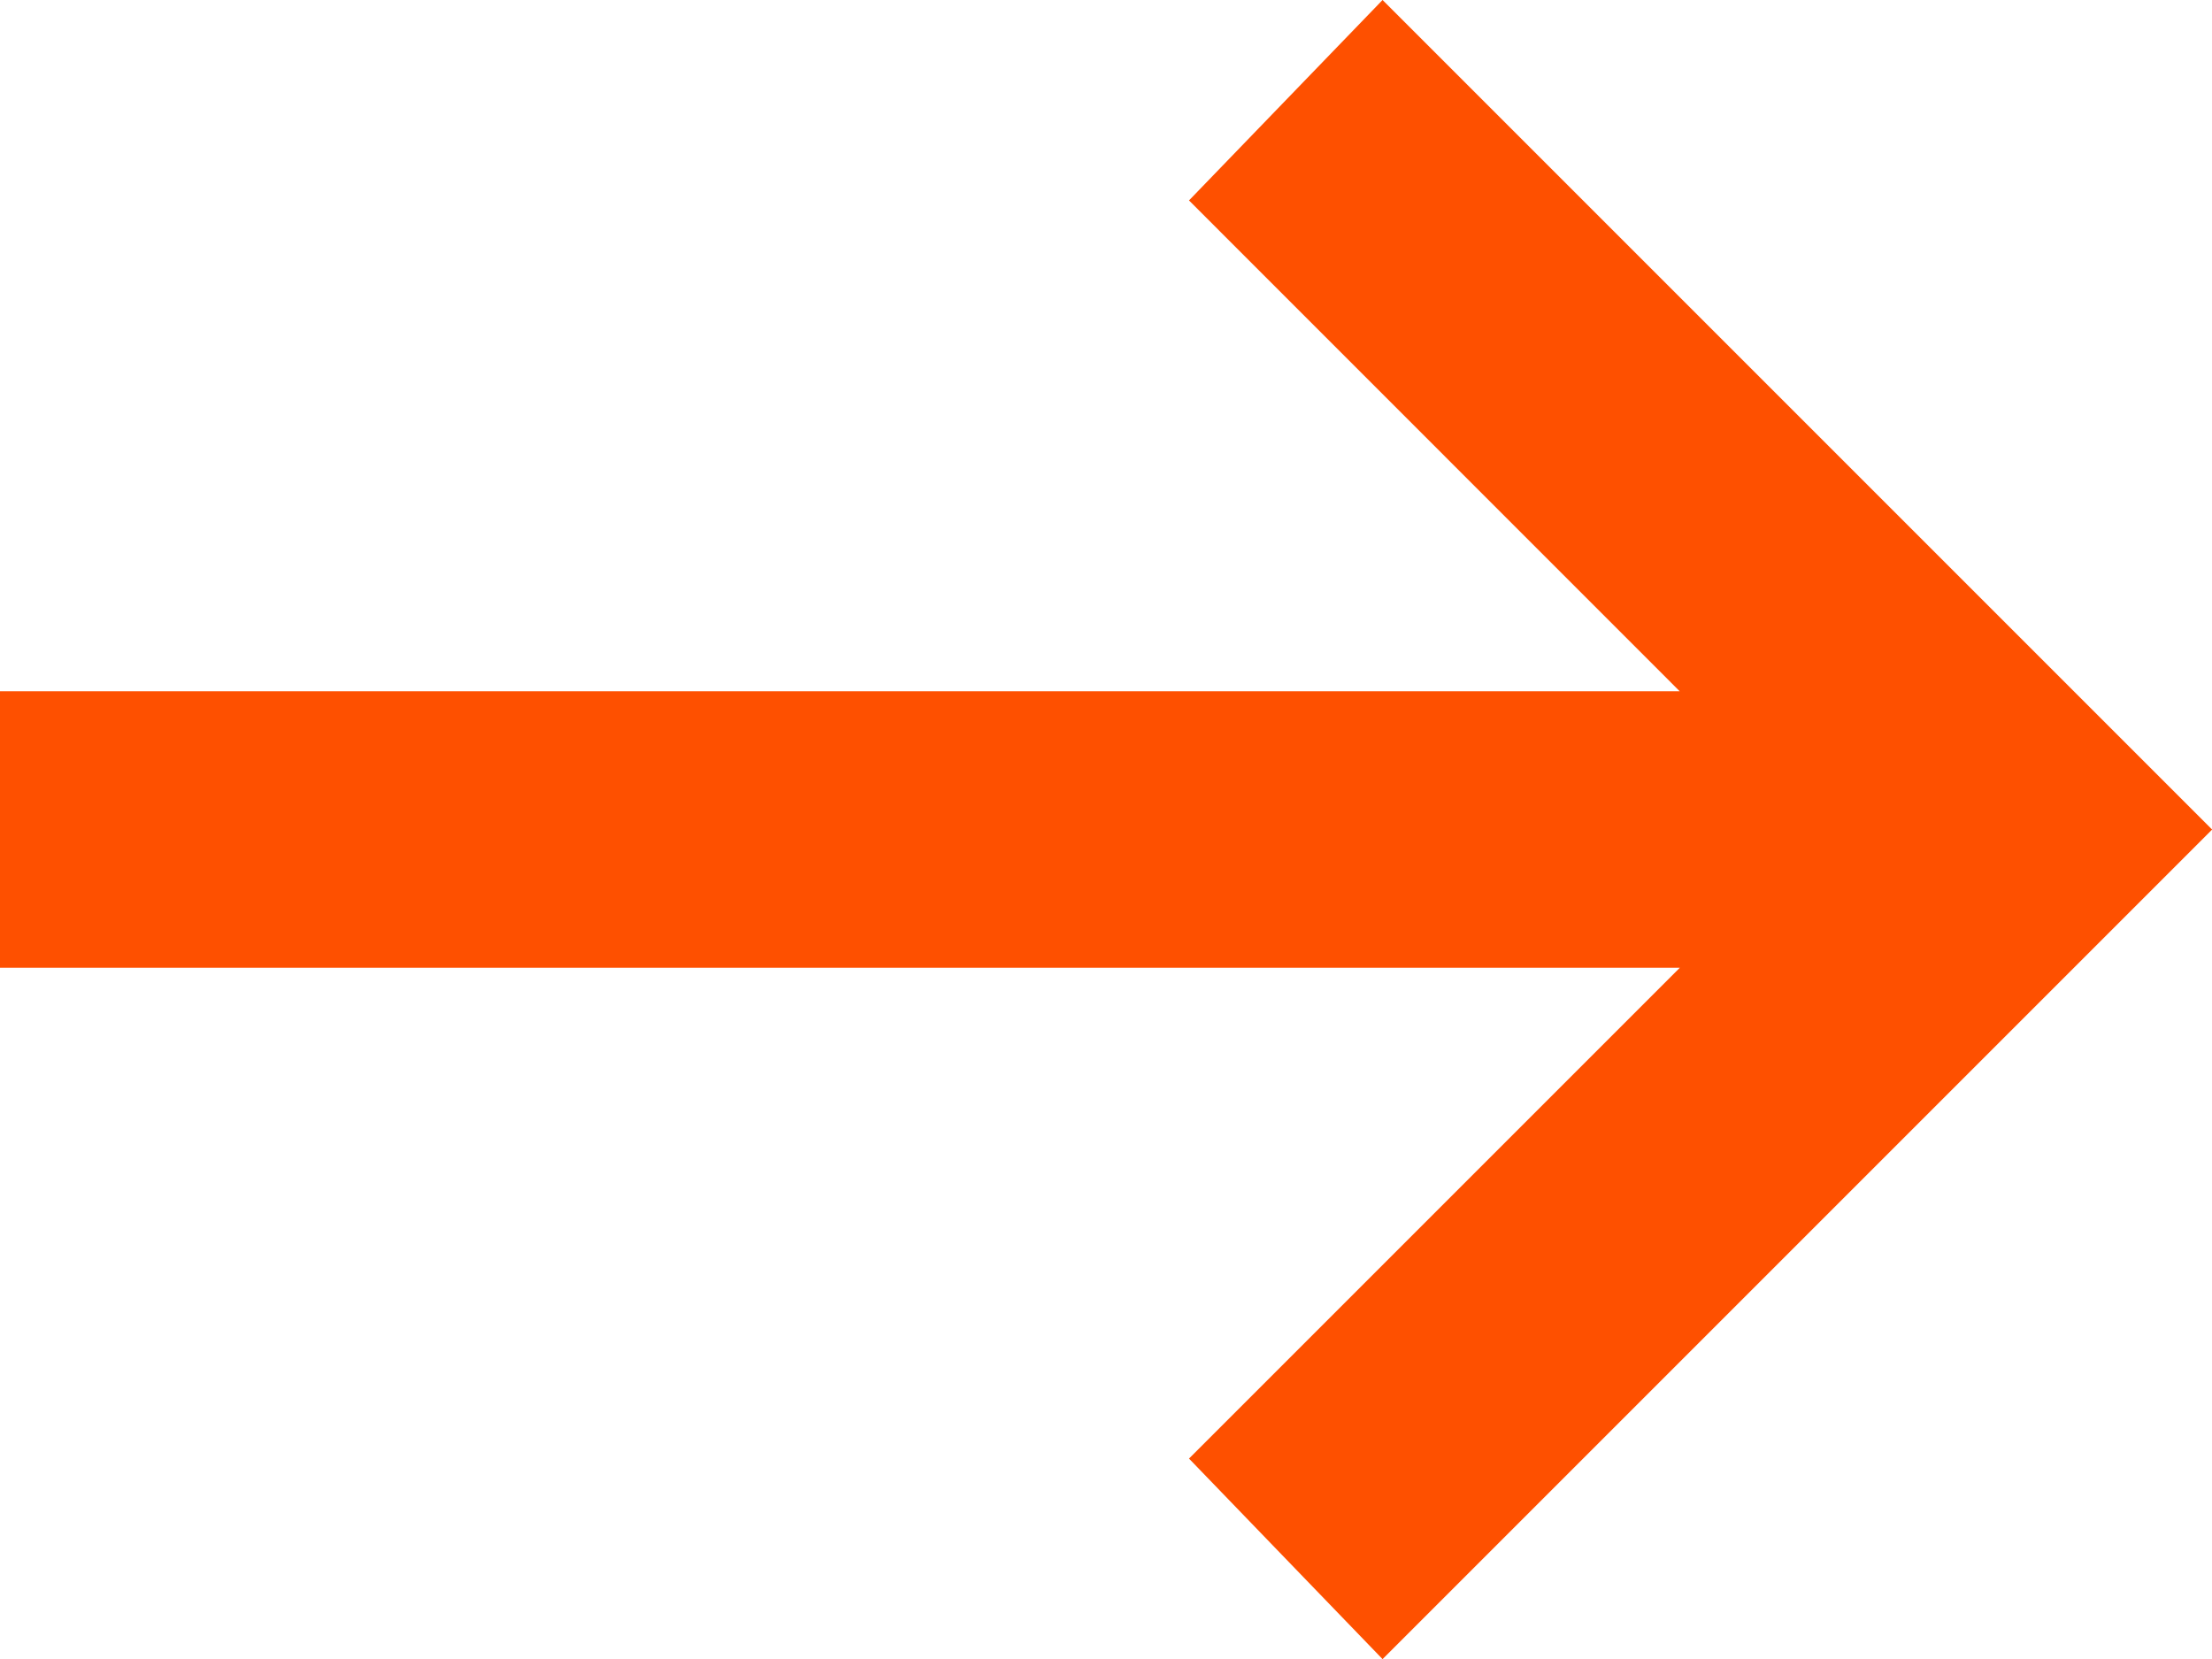
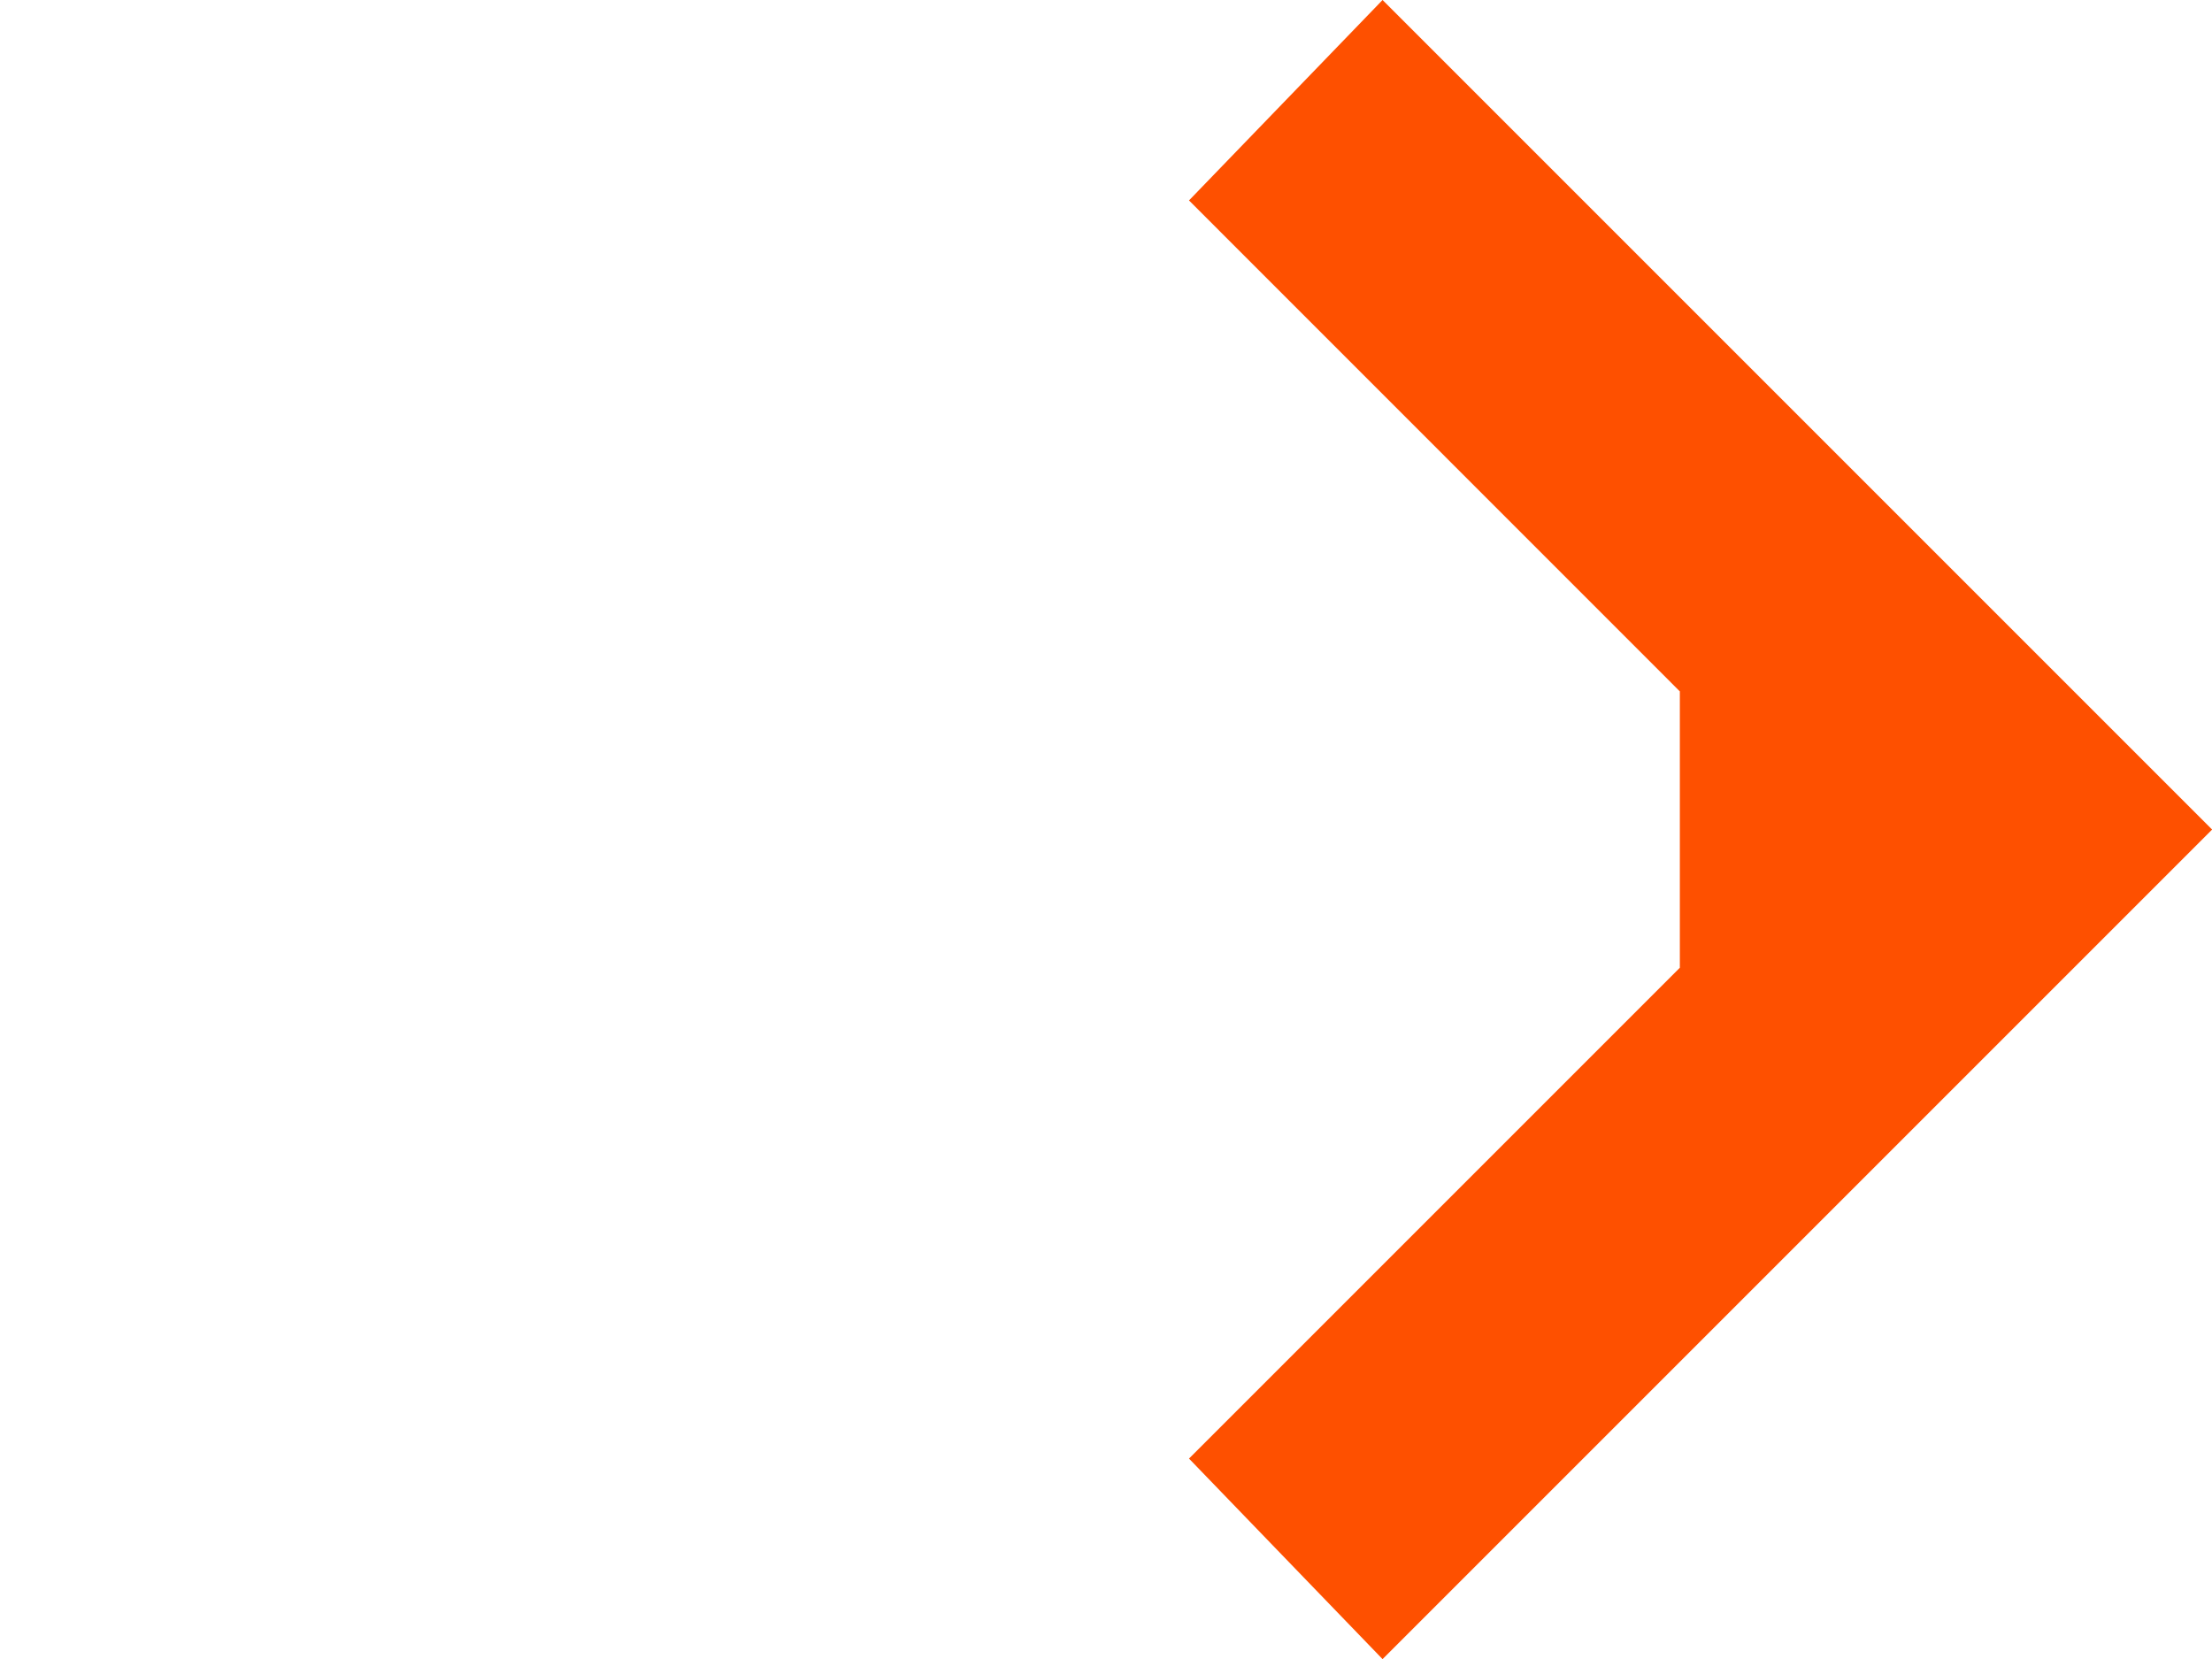
<svg xmlns="http://www.w3.org/2000/svg" width="17.724" height="13.293" viewBox="0 0 17.724 13.293">
-   <path id="Vector" d="M9.527,11.687l3.933-3.933H0V5.539H13.459L9.527,1.606,11.078,0l6.647,6.647-6.647,6.647Z" fill="#fe5000" style="isolation: isolate" />
+   <path id="Vector" d="M9.527,11.687l3.933-3.933V5.539H13.459L9.527,1.606,11.078,0l6.647,6.647-6.647,6.647Z" fill="#fe5000" style="isolation: isolate" />
</svg>